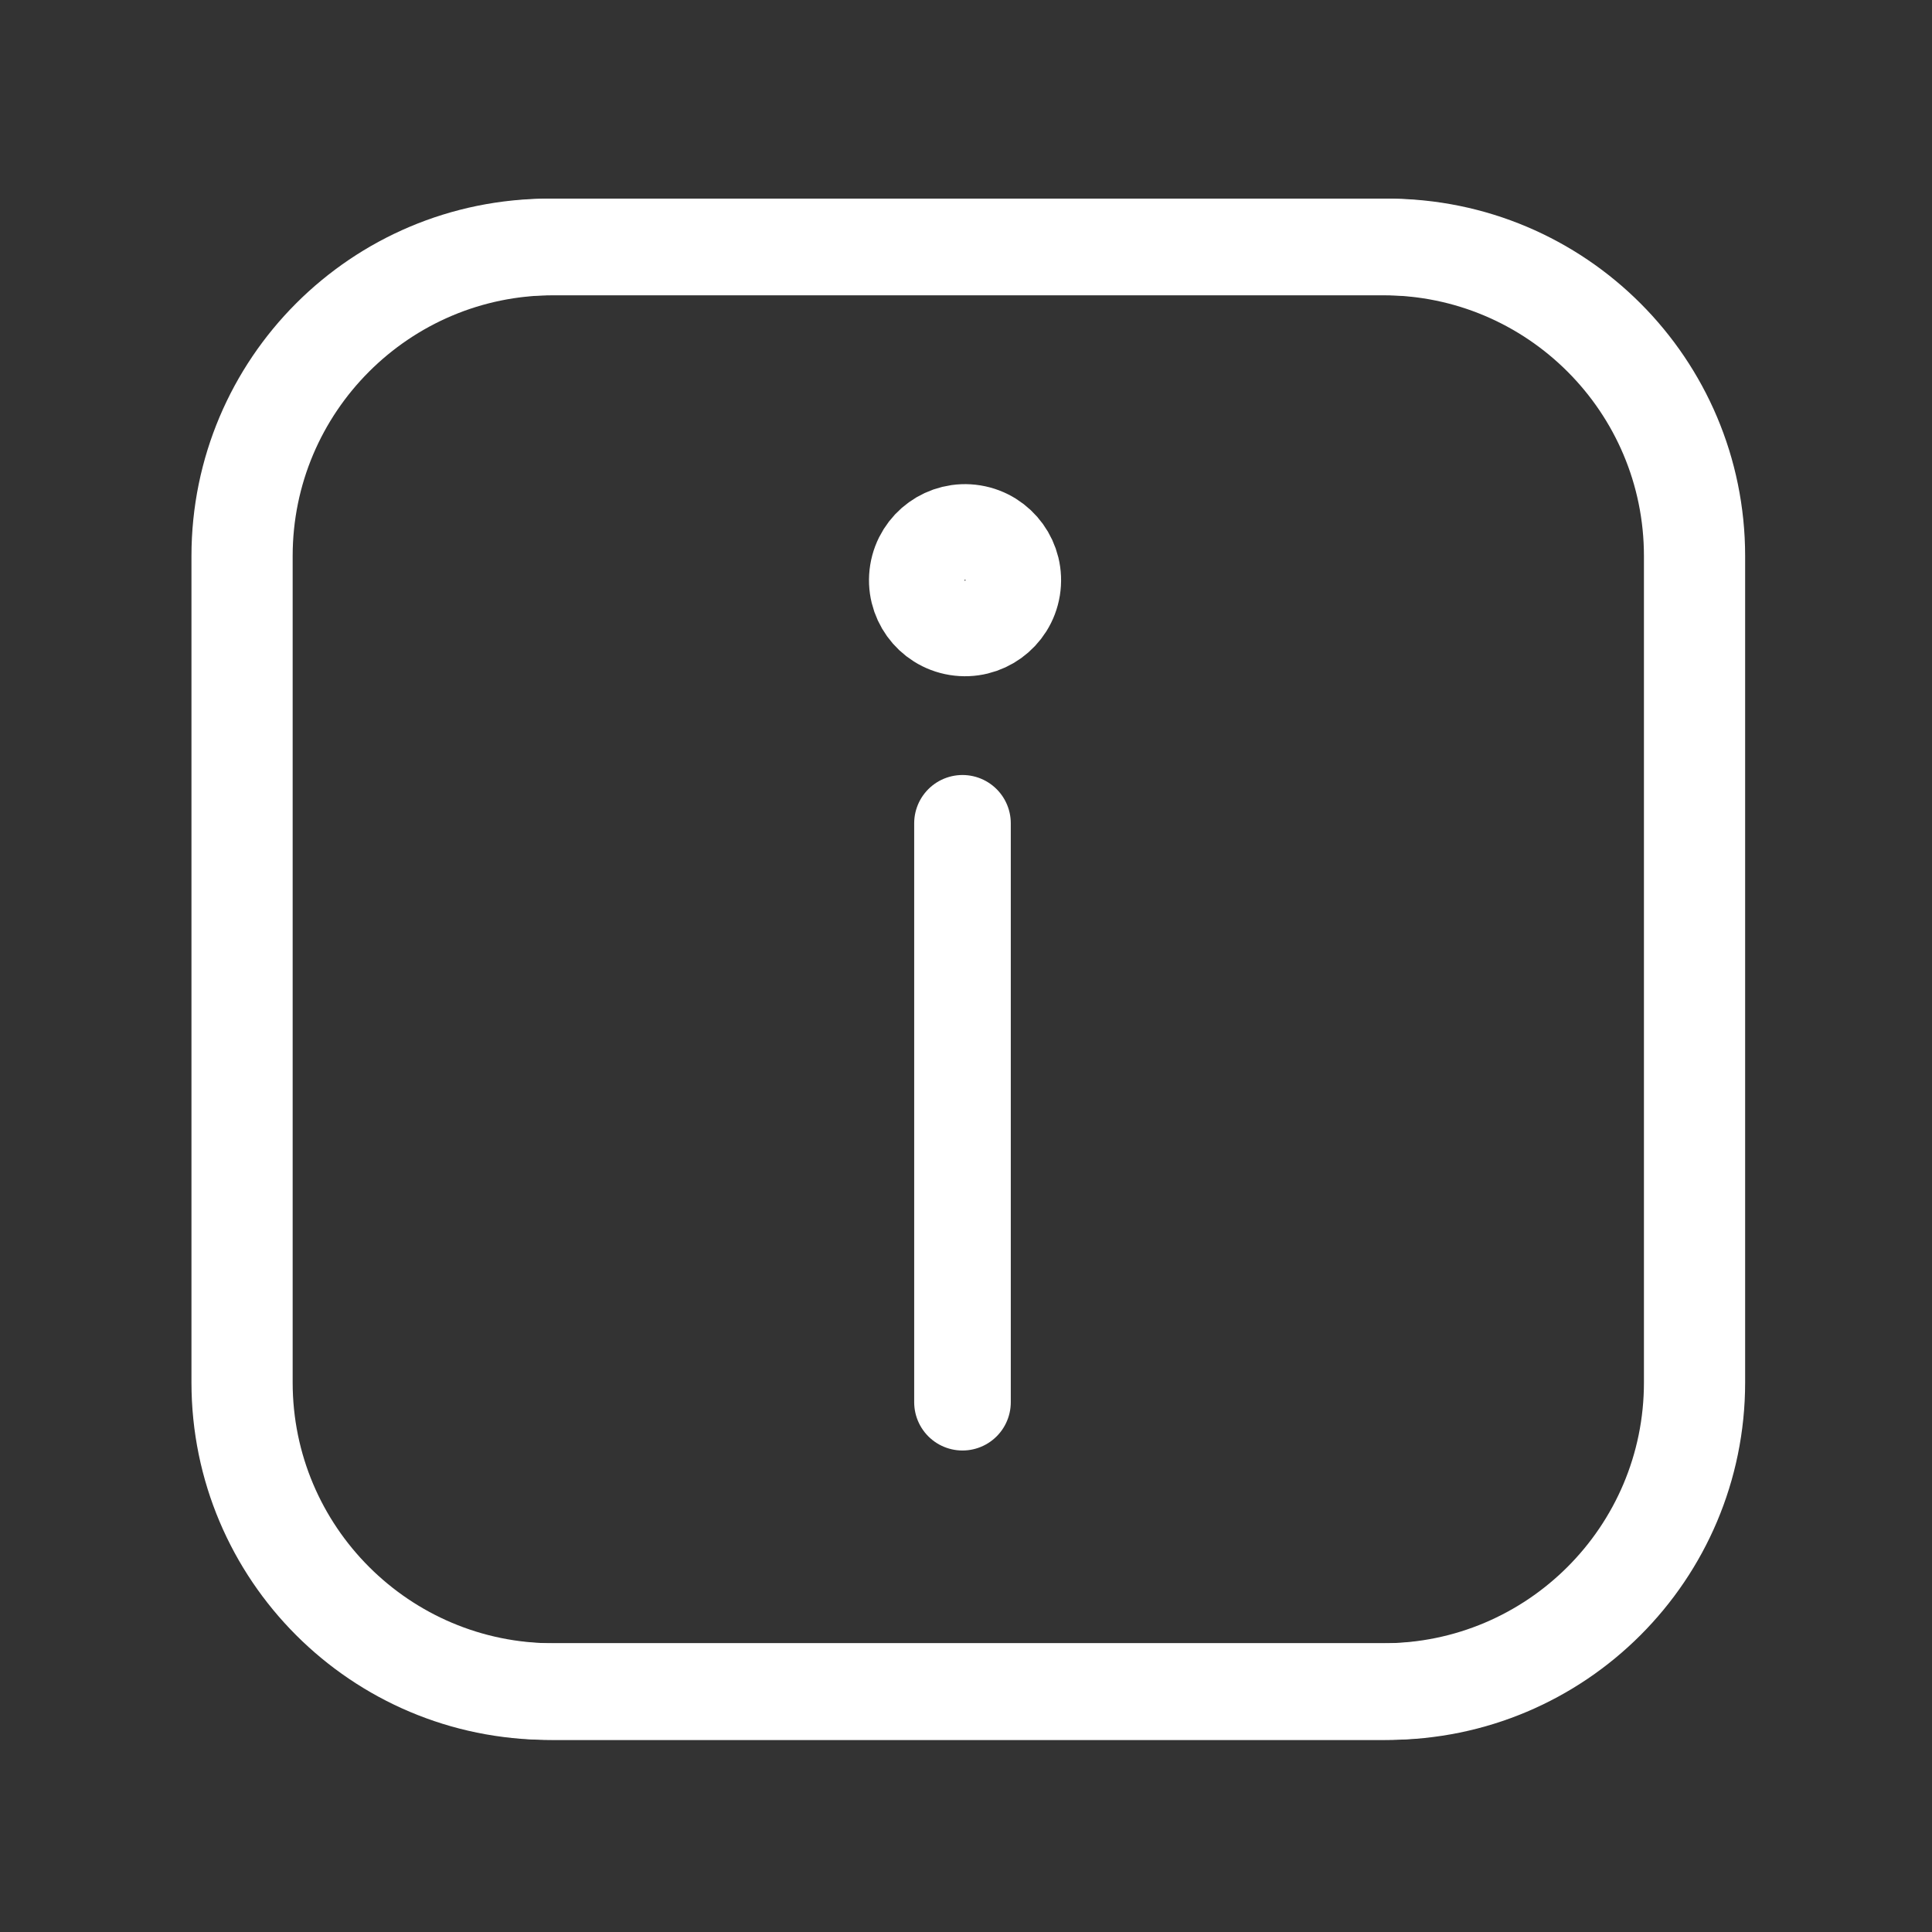
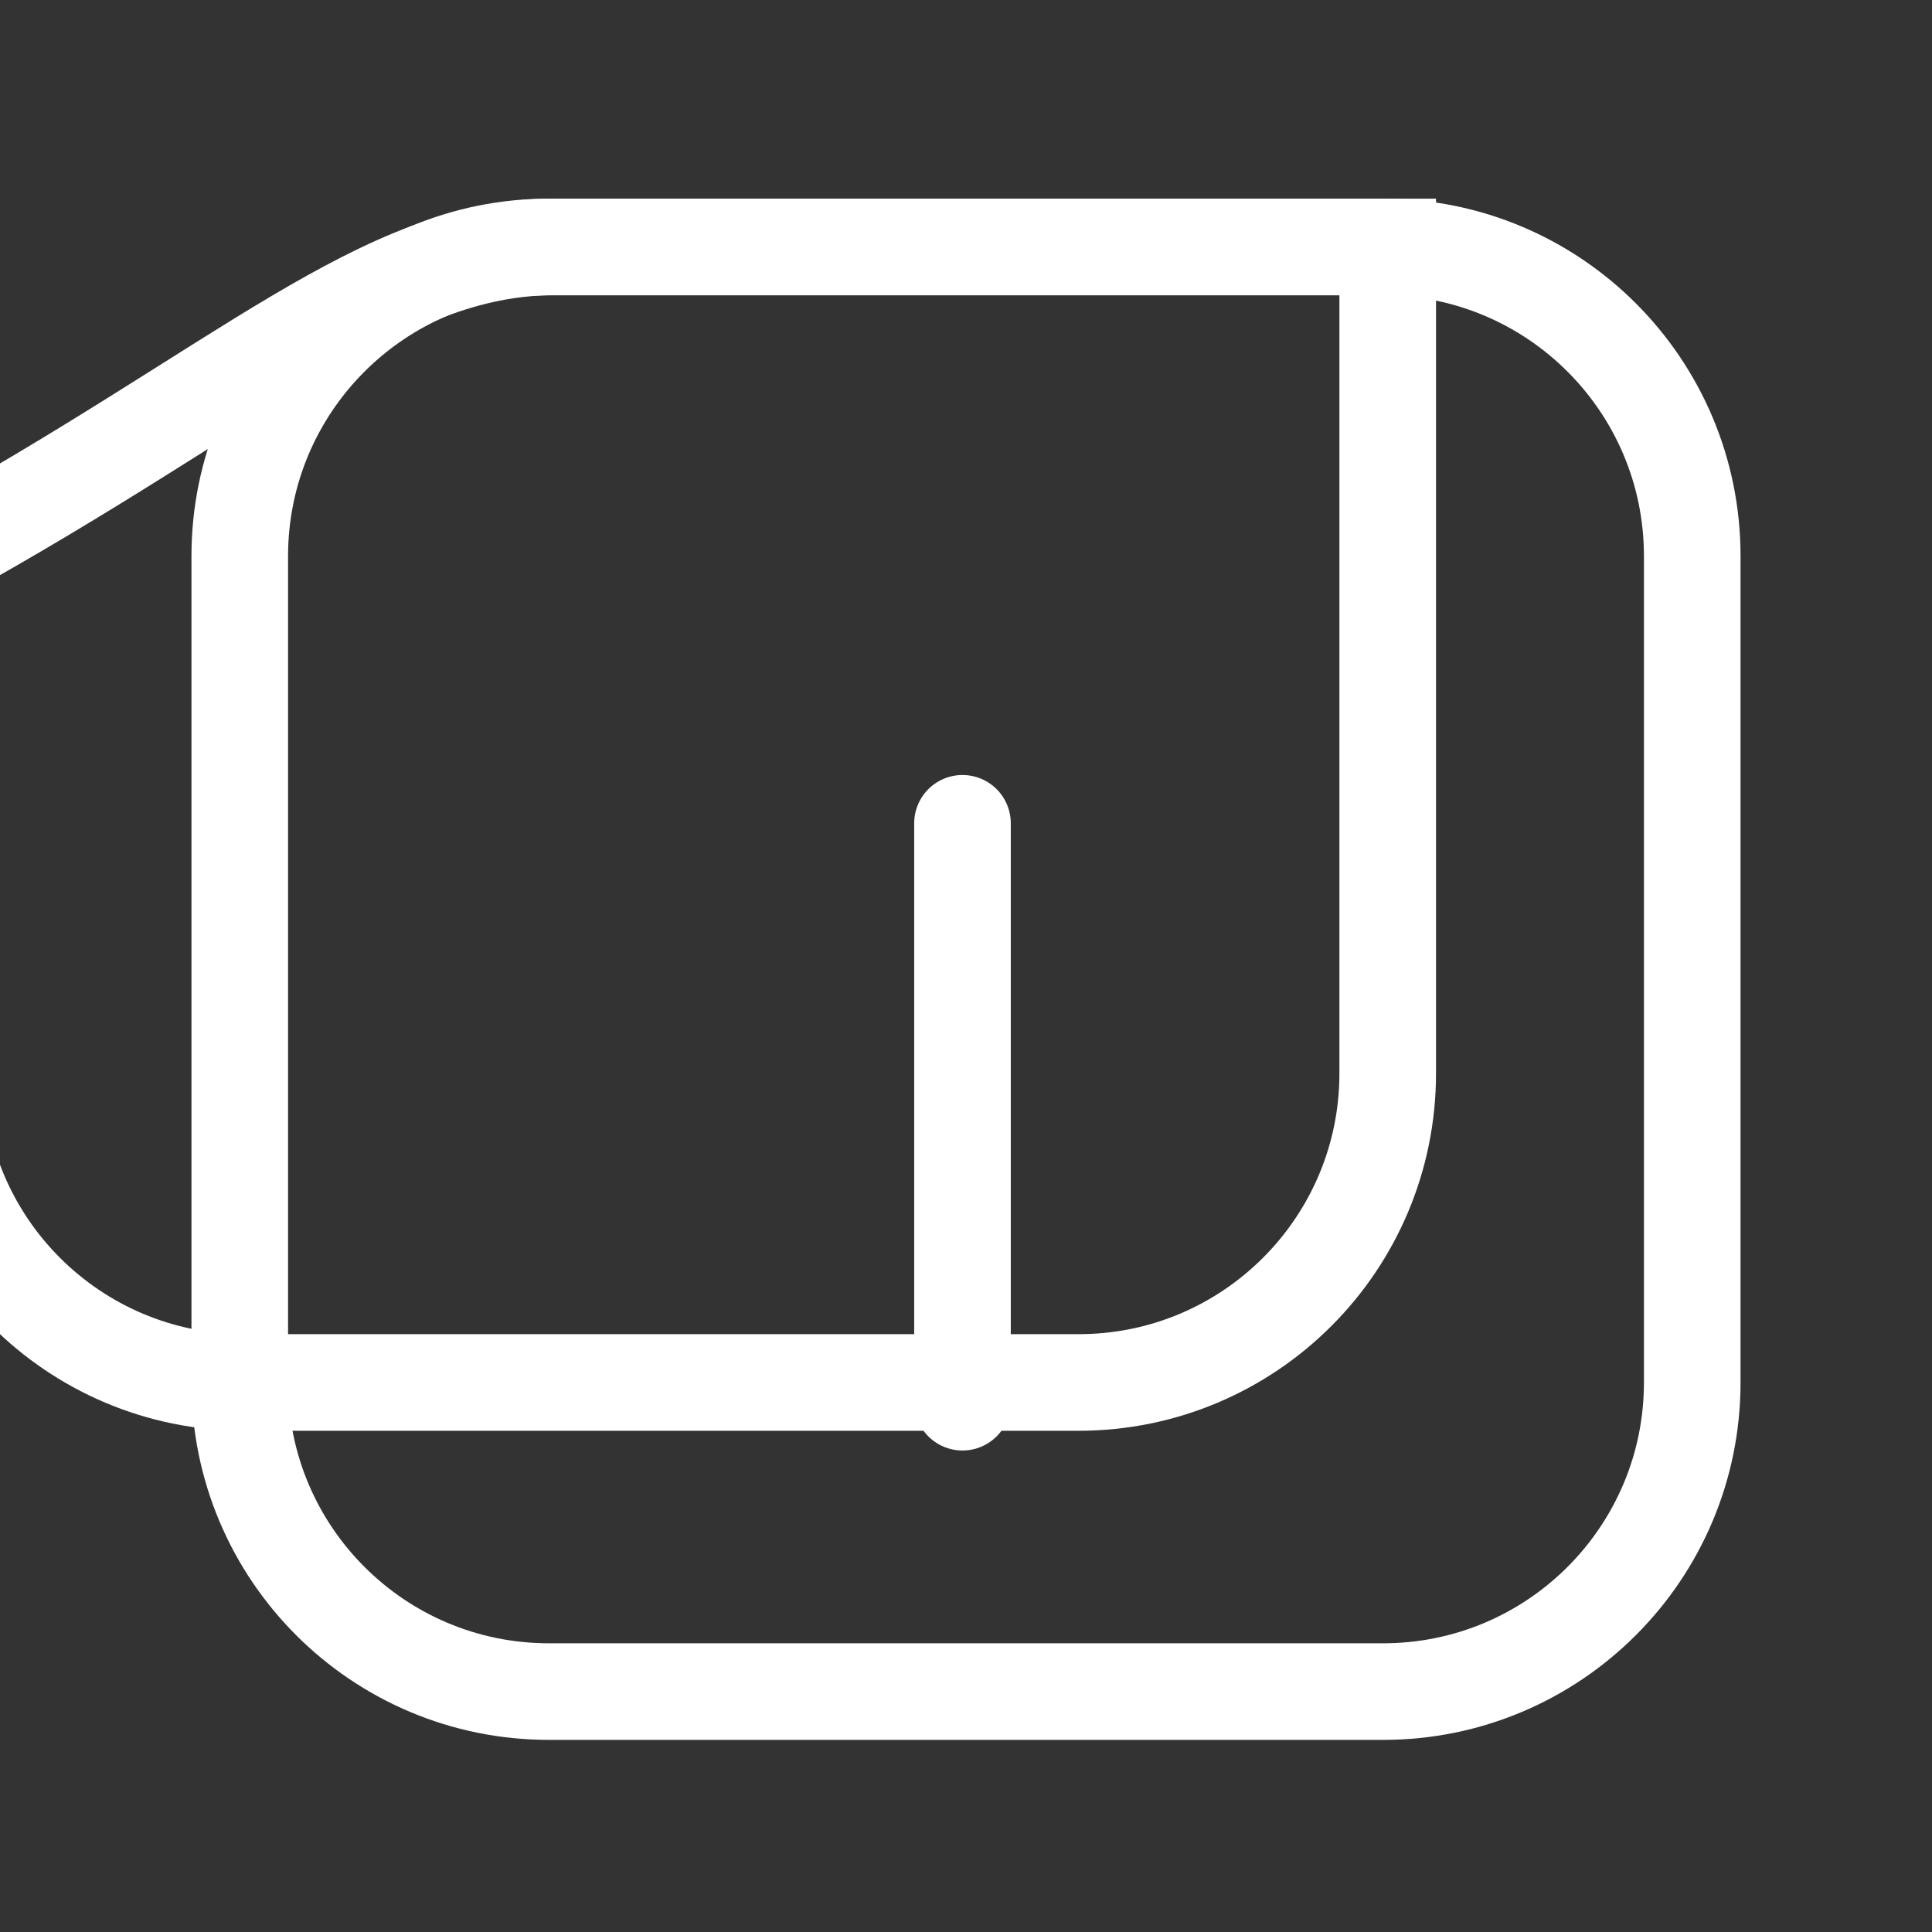
<svg xmlns="http://www.w3.org/2000/svg" version="1.1" id="Capa_1" x="0px" y="0px" viewBox="0 0 500 500" style="enable-background:new 0 0 500 500;" xml:space="preserve">
  <rect x="0" y="0" width="500" height="500" fill="#333333" stroke="none" />
  <style type="text/css">
	.st0{fill:none;}
	.st1{fill:none;stroke:#FFFFFF;stroke-width:25;stroke-miterlimit:10;}
	.st2{fill:none;stroke:#FFFFFF;stroke-width:25;stroke-linecap:round;stroke-miterlimit:10;}
</style>
  <g id="TEMPLATE">
-     <rect class="st0" width="500" height="500" />
-   </g>
+     </g>
  <g id="Layer_4">
-     <path class="st1" d="M143.24,63.91h215.9c44.18,0,80,35.82,80,80v213.87c0,44.18-35.82,80-80,80h-215.9c-44.18,0-80-35.82-80-80   V143.91C63.24,99.73,99.06,63.91,143.24,63.91z" />
+     <path class="st1" d="M143.24,63.91h215.9v213.87c0,44.18-35.82,80-80,80h-215.9c-44.18,0-80-35.82-80-80   V143.91C63.24,99.73,99.06,63.91,143.24,63.91z" />
    <path class="st1" d="M142.05,63.91h215.9c44.18,0,80,35.82,80,80v213.87c0,44.18-35.82,80-80,80h-215.9c-44.18,0-80-35.82-80-80   V143.91C62.05,99.73,97.87,63.91,142.05,63.91z" />
    <line class="st2" x1="249.09" y1="362.89" x2="249.09" y2="213.07" />
-     <ellipse transform="matrix(0.16 -0.987 0.987 0.16 61.574 372.691)" class="st2" cx="249.81" cy="150.16" rx="12.36" ry="12.36" />
  </g>
</svg>